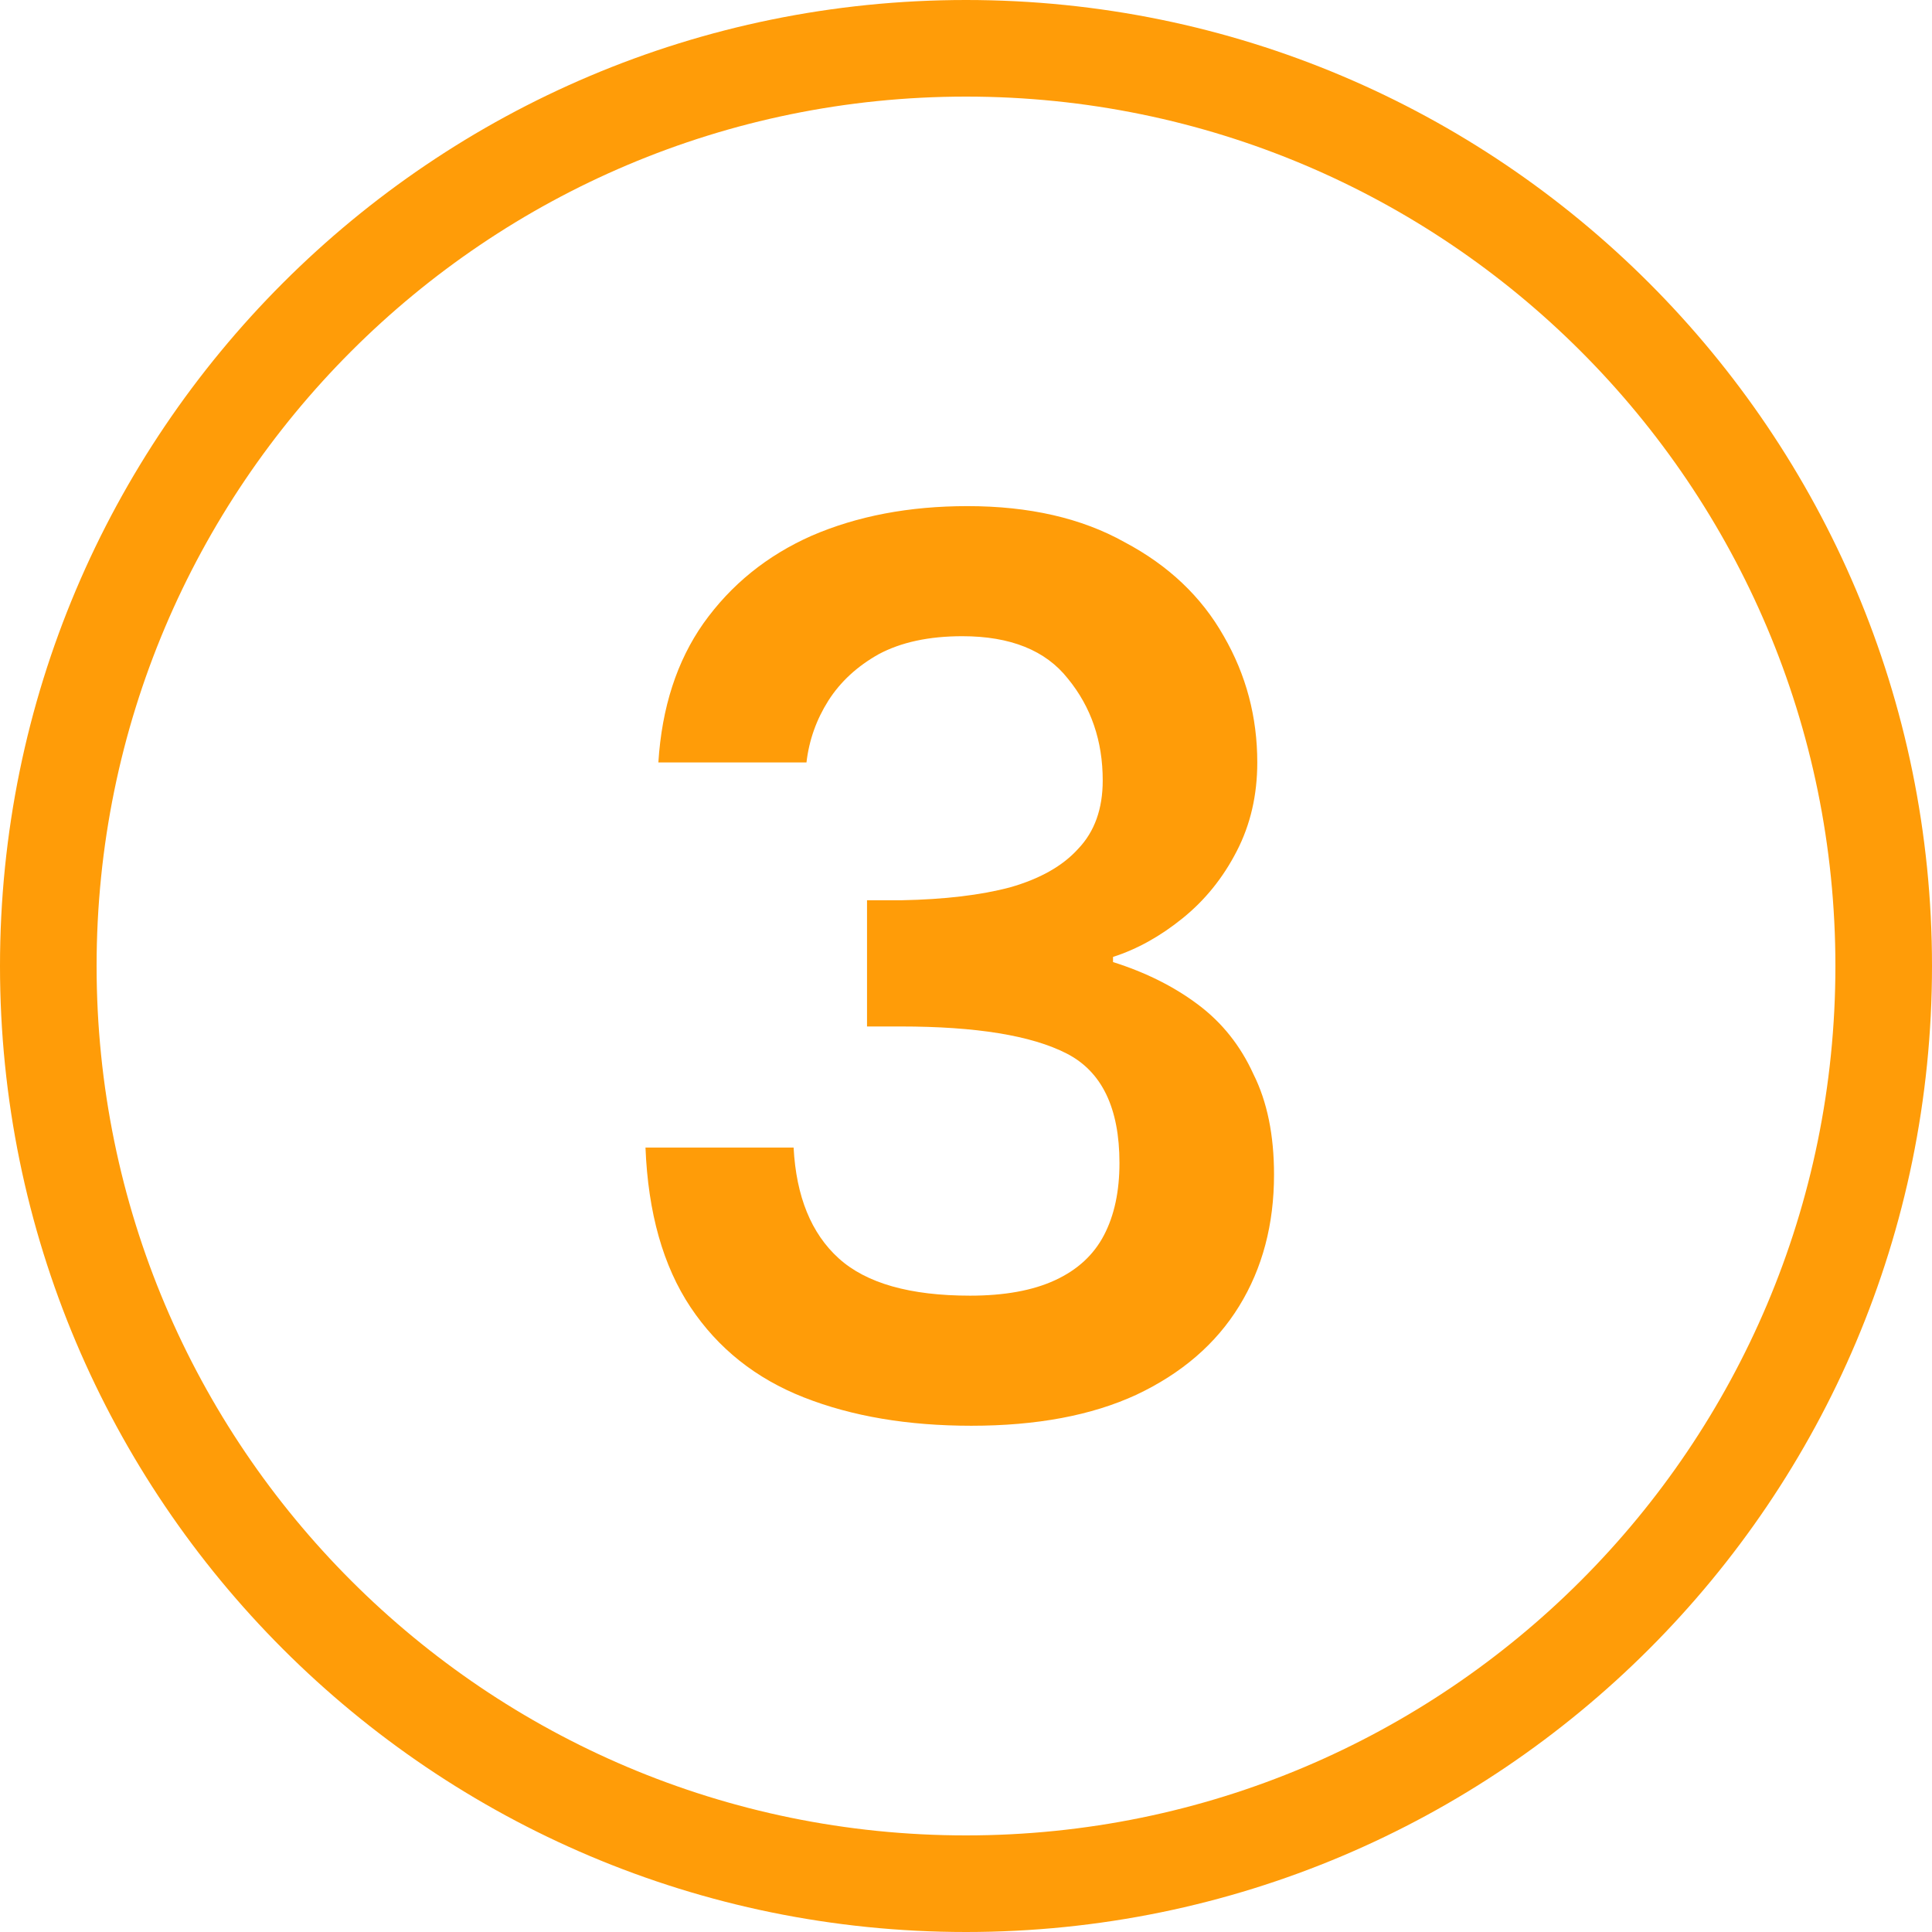
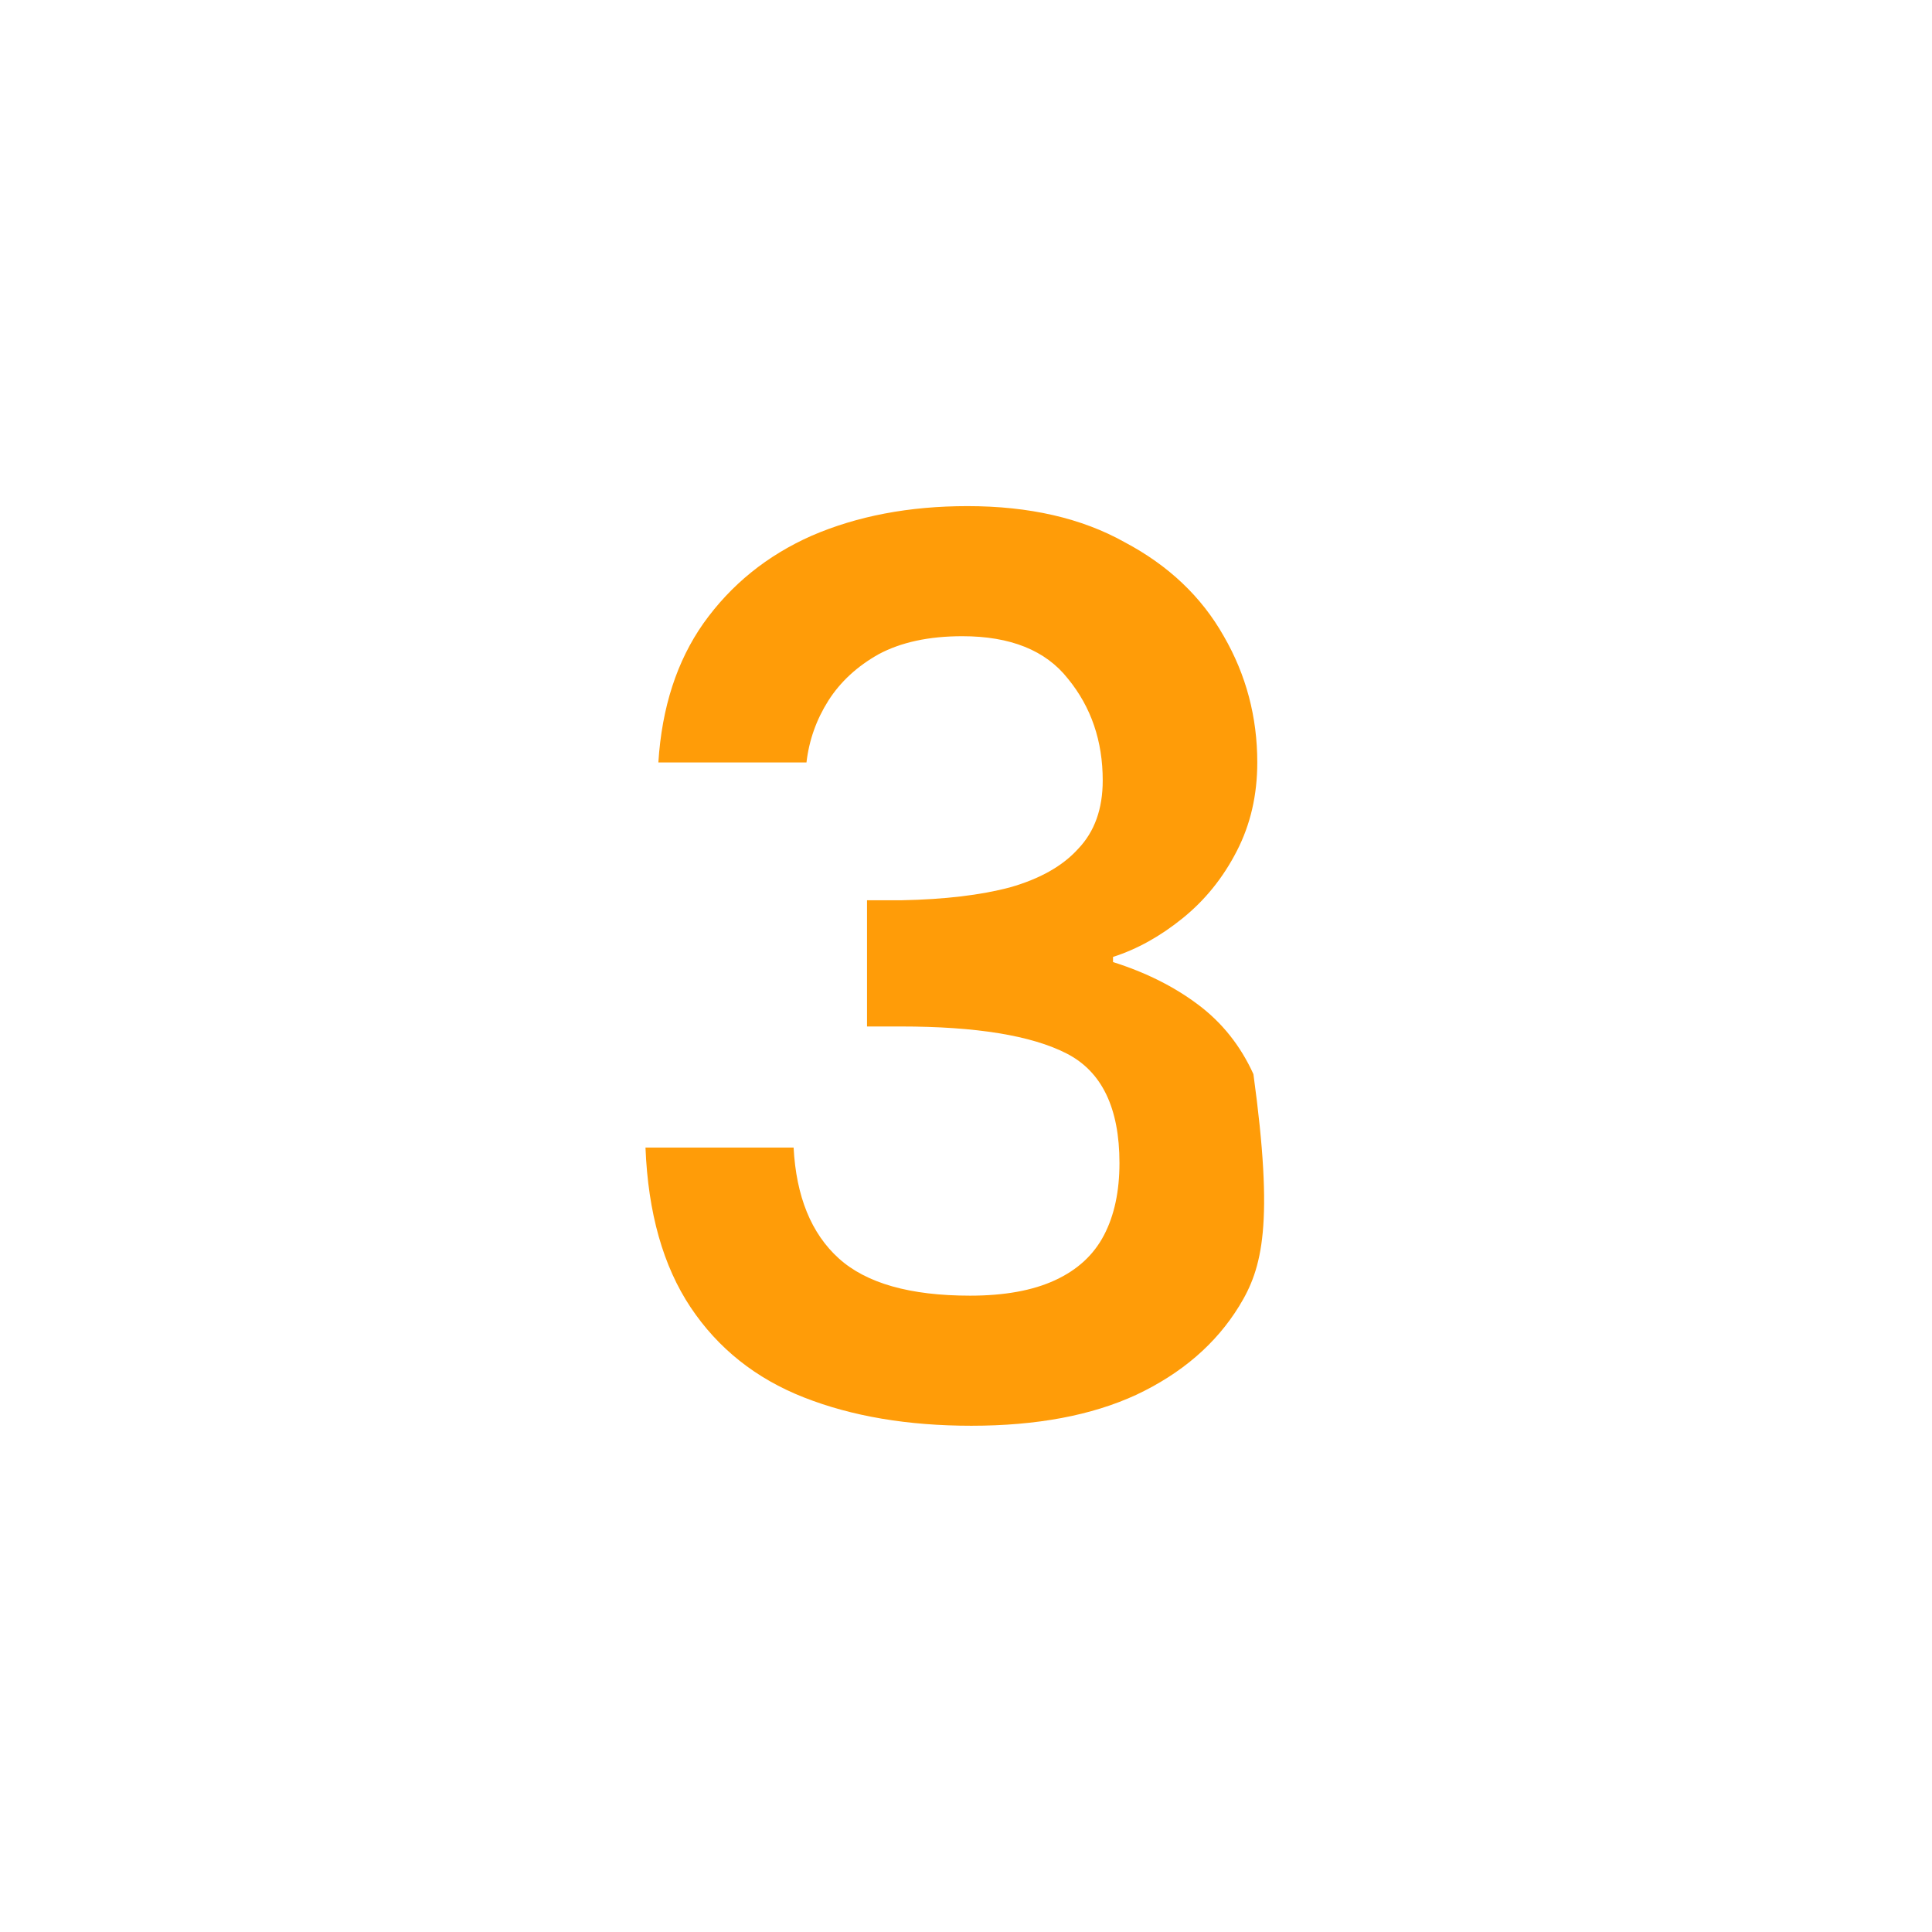
<svg xmlns="http://www.w3.org/2000/svg" width="30" height="30" viewBox="0 0 30 30" fill="none">
-   <path fill-rule="evenodd" clip-rule="evenodd" d="M1.5 15C1.5 22.456 7.544 28.5 15 28.5C22.456 28.5 28.5 22.456 28.5 15C28.5 7.544 22.456 1.5 15 1.5C7.544 1.5 1.5 7.544 1.5 15ZM15 0C6.716 0 0 6.716 0 15C0 23.284 6.716 30 15 30C23.284 30 30 23.284 30 15C30 6.716 23.284 0 15 0Z" fill="#FF9C08" />
-   <path d="M10.223 11.839C10.277 10.986 10.51 10.266 10.923 9.679C11.35 9.079 11.91 8.626 12.603 8.319C13.31 8.013 14.117 7.859 15.023 7.859C15.983 7.859 16.797 8.046 17.463 8.419C18.143 8.779 18.657 9.266 19.003 9.879C19.35 10.479 19.523 11.133 19.523 11.839C19.523 12.346 19.417 12.806 19.203 13.219C18.99 13.633 18.71 13.979 18.363 14.259C18.017 14.539 17.657 14.739 17.283 14.859V14.939C17.79 15.099 18.23 15.319 18.603 15.599C18.977 15.879 19.263 16.239 19.463 16.679C19.677 17.106 19.783 17.626 19.783 18.239C19.783 19.013 19.603 19.693 19.243 20.279C18.883 20.866 18.35 21.326 17.643 21.659C16.95 21.979 16.097 22.139 15.083 22.139C14.097 22.139 13.23 21.993 12.483 21.699C11.737 21.406 11.15 20.939 10.723 20.299C10.297 19.659 10.063 18.833 10.023 17.819H12.323C12.363 18.579 12.597 19.153 13.023 19.539C13.45 19.926 14.13 20.119 15.063 20.119C15.597 20.119 16.037 20.039 16.383 19.879C16.73 19.719 16.983 19.486 17.143 19.179C17.303 18.873 17.383 18.499 17.383 18.059C17.383 17.206 17.11 16.639 16.563 16.359C16.017 16.079 15.157 15.939 13.983 15.939H13.463V13.979H14.003C14.67 13.966 15.23 13.899 15.683 13.779C16.15 13.646 16.503 13.446 16.743 13.179C16.997 12.913 17.123 12.559 17.123 12.119C17.123 11.506 16.943 10.979 16.583 10.539C16.237 10.099 15.69 9.879 14.943 9.879C14.423 9.879 13.99 9.973 13.643 10.159C13.31 10.346 13.05 10.586 12.863 10.879C12.677 11.173 12.563 11.493 12.523 11.839H10.223Z" fill="#FF9C08" />
+   <path d="M10.223 11.839C10.277 10.986 10.51 10.266 10.923 9.679C11.35 9.079 11.91 8.626 12.603 8.319C13.31 8.013 14.117 7.859 15.023 7.859C15.983 7.859 16.797 8.046 17.463 8.419C18.143 8.779 18.657 9.266 19.003 9.879C19.35 10.479 19.523 11.133 19.523 11.839C19.523 12.346 19.417 12.806 19.203 13.219C18.99 13.633 18.71 13.979 18.363 14.259C18.017 14.539 17.657 14.739 17.283 14.859V14.939C17.79 15.099 18.23 15.319 18.603 15.599C18.977 15.879 19.263 16.239 19.463 16.679C19.783 19.013 19.603 19.693 19.243 20.279C18.883 20.866 18.35 21.326 17.643 21.659C16.95 21.979 16.097 22.139 15.083 22.139C14.097 22.139 13.23 21.993 12.483 21.699C11.737 21.406 11.15 20.939 10.723 20.299C10.297 19.659 10.063 18.833 10.023 17.819H12.323C12.363 18.579 12.597 19.153 13.023 19.539C13.45 19.926 14.13 20.119 15.063 20.119C15.597 20.119 16.037 20.039 16.383 19.879C16.73 19.719 16.983 19.486 17.143 19.179C17.303 18.873 17.383 18.499 17.383 18.059C17.383 17.206 17.11 16.639 16.563 16.359C16.017 16.079 15.157 15.939 13.983 15.939H13.463V13.979H14.003C14.67 13.966 15.23 13.899 15.683 13.779C16.15 13.646 16.503 13.446 16.743 13.179C16.997 12.913 17.123 12.559 17.123 12.119C17.123 11.506 16.943 10.979 16.583 10.539C16.237 10.099 15.69 9.879 14.943 9.879C14.423 9.879 13.99 9.973 13.643 10.159C13.31 10.346 13.05 10.586 12.863 10.879C12.677 11.173 12.563 11.493 12.523 11.839H10.223Z" fill="#FF9C08" />
</svg>